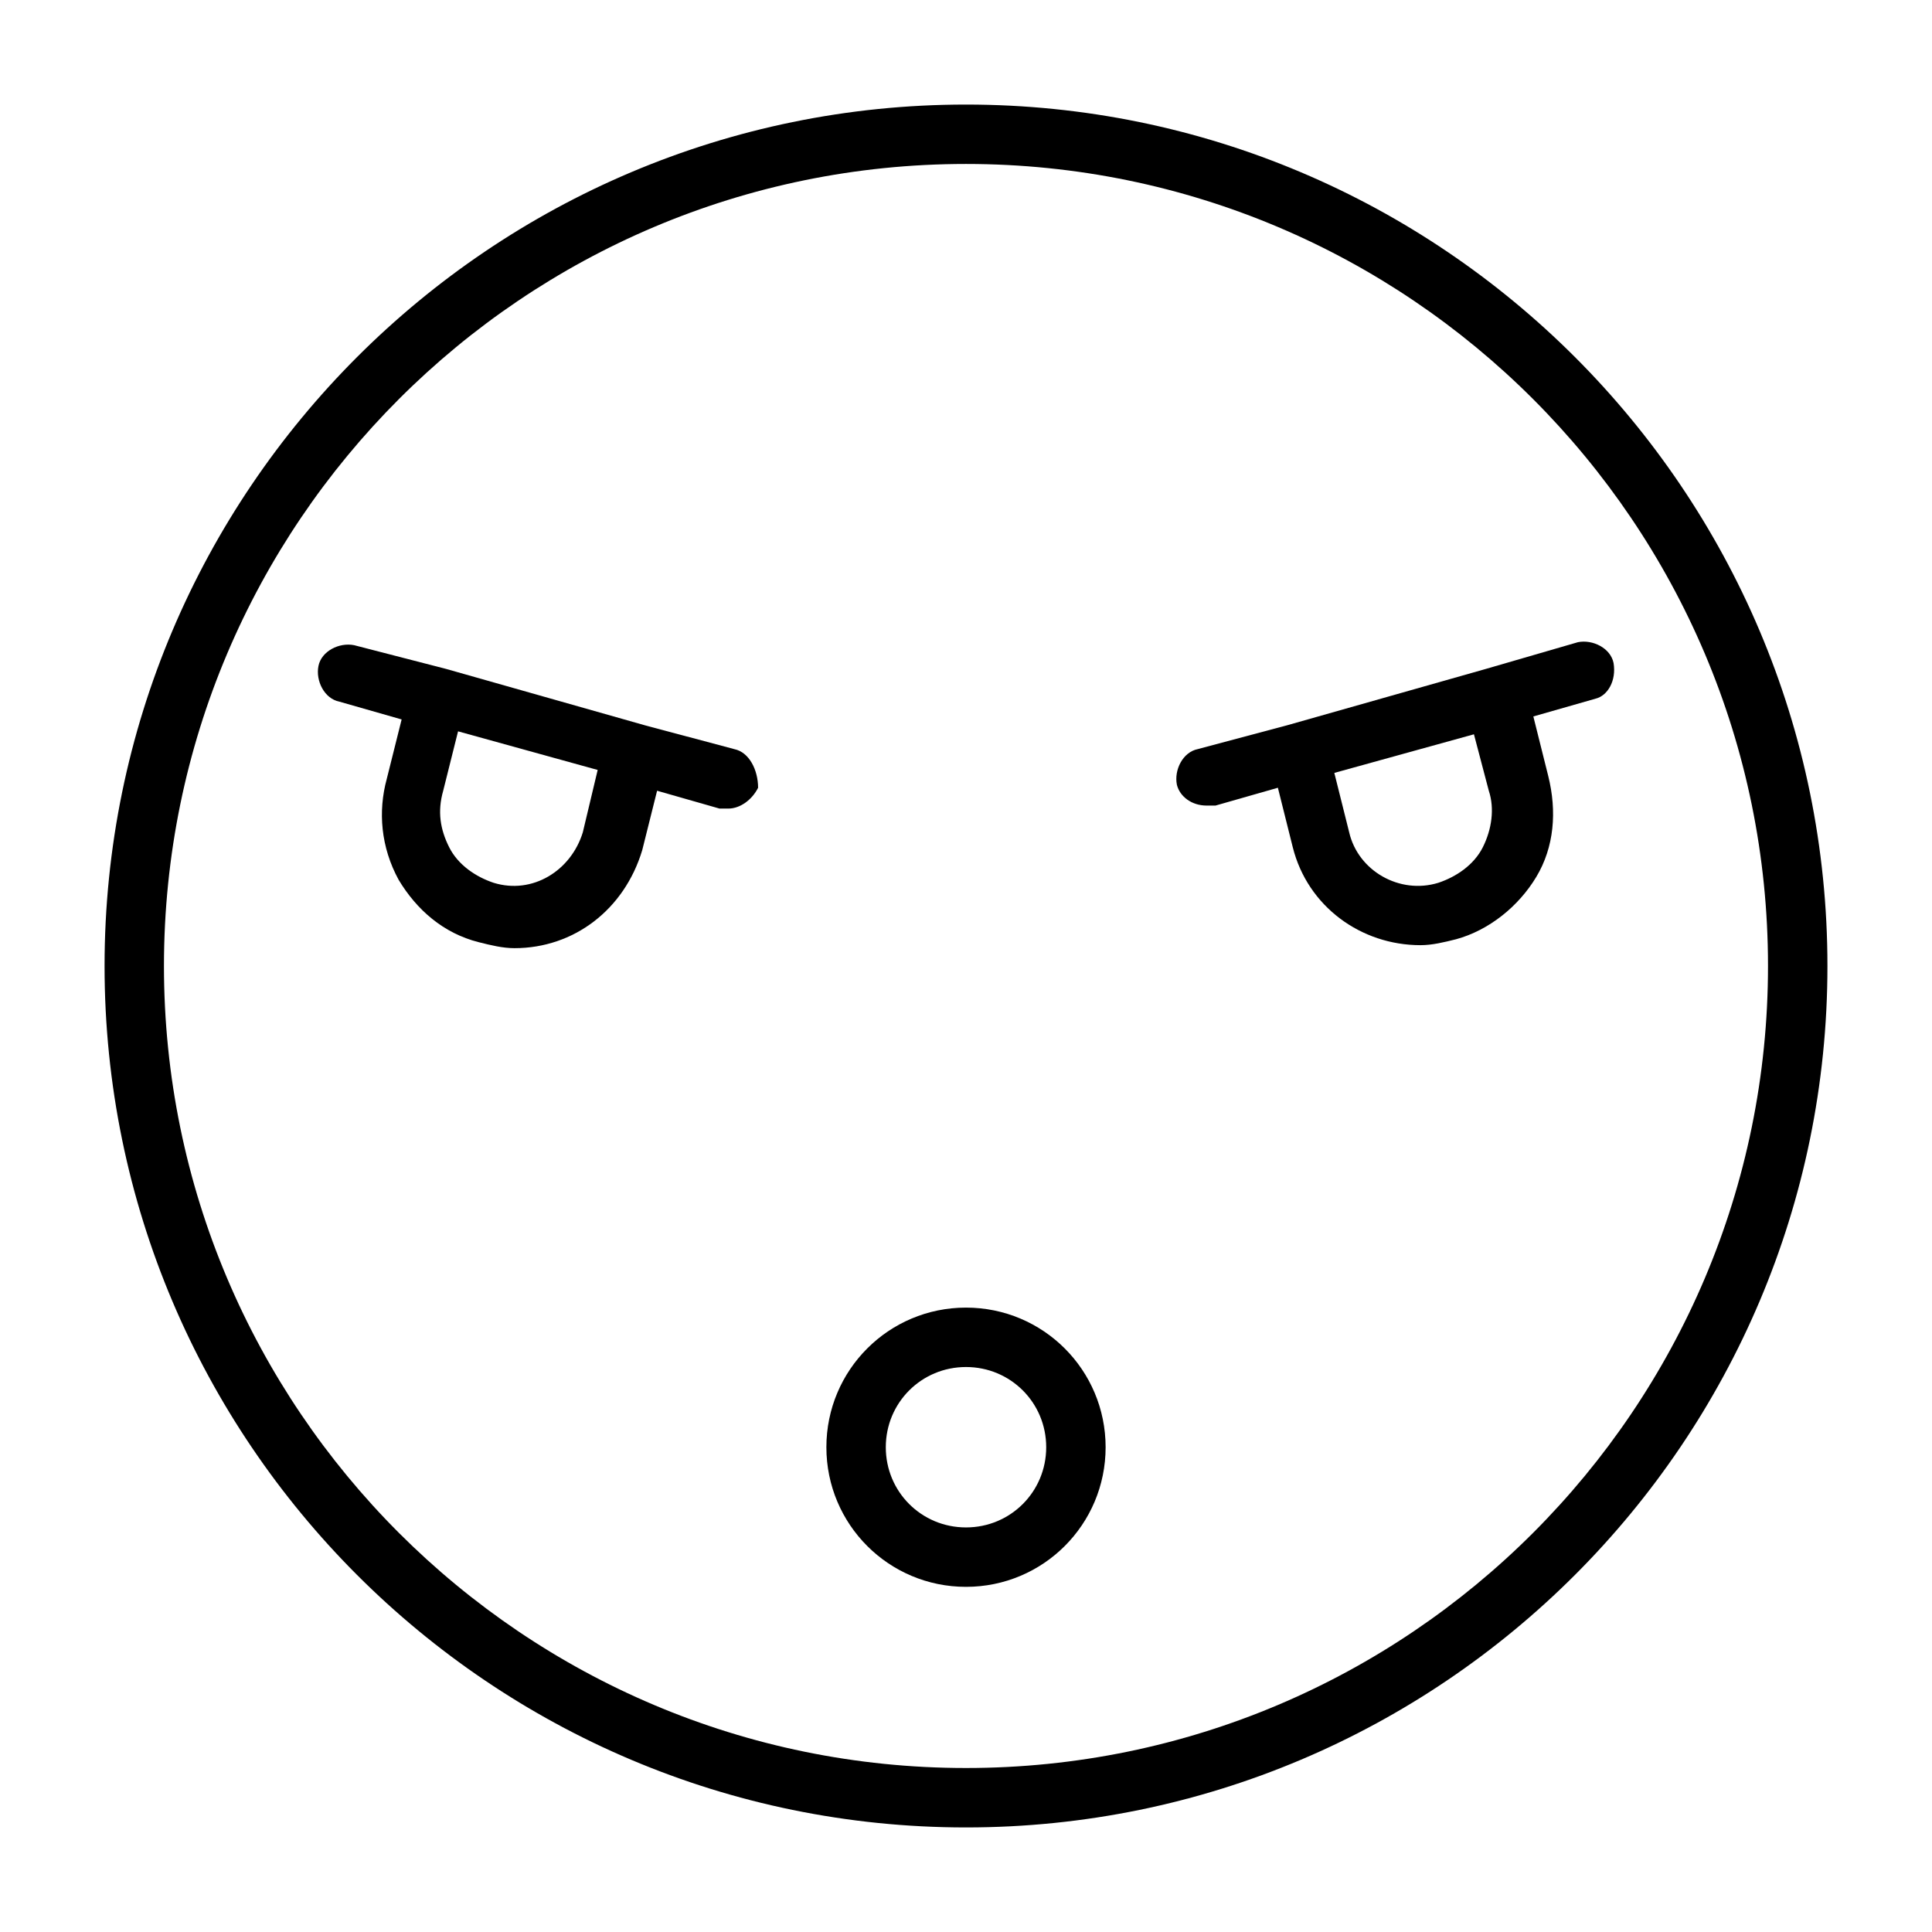
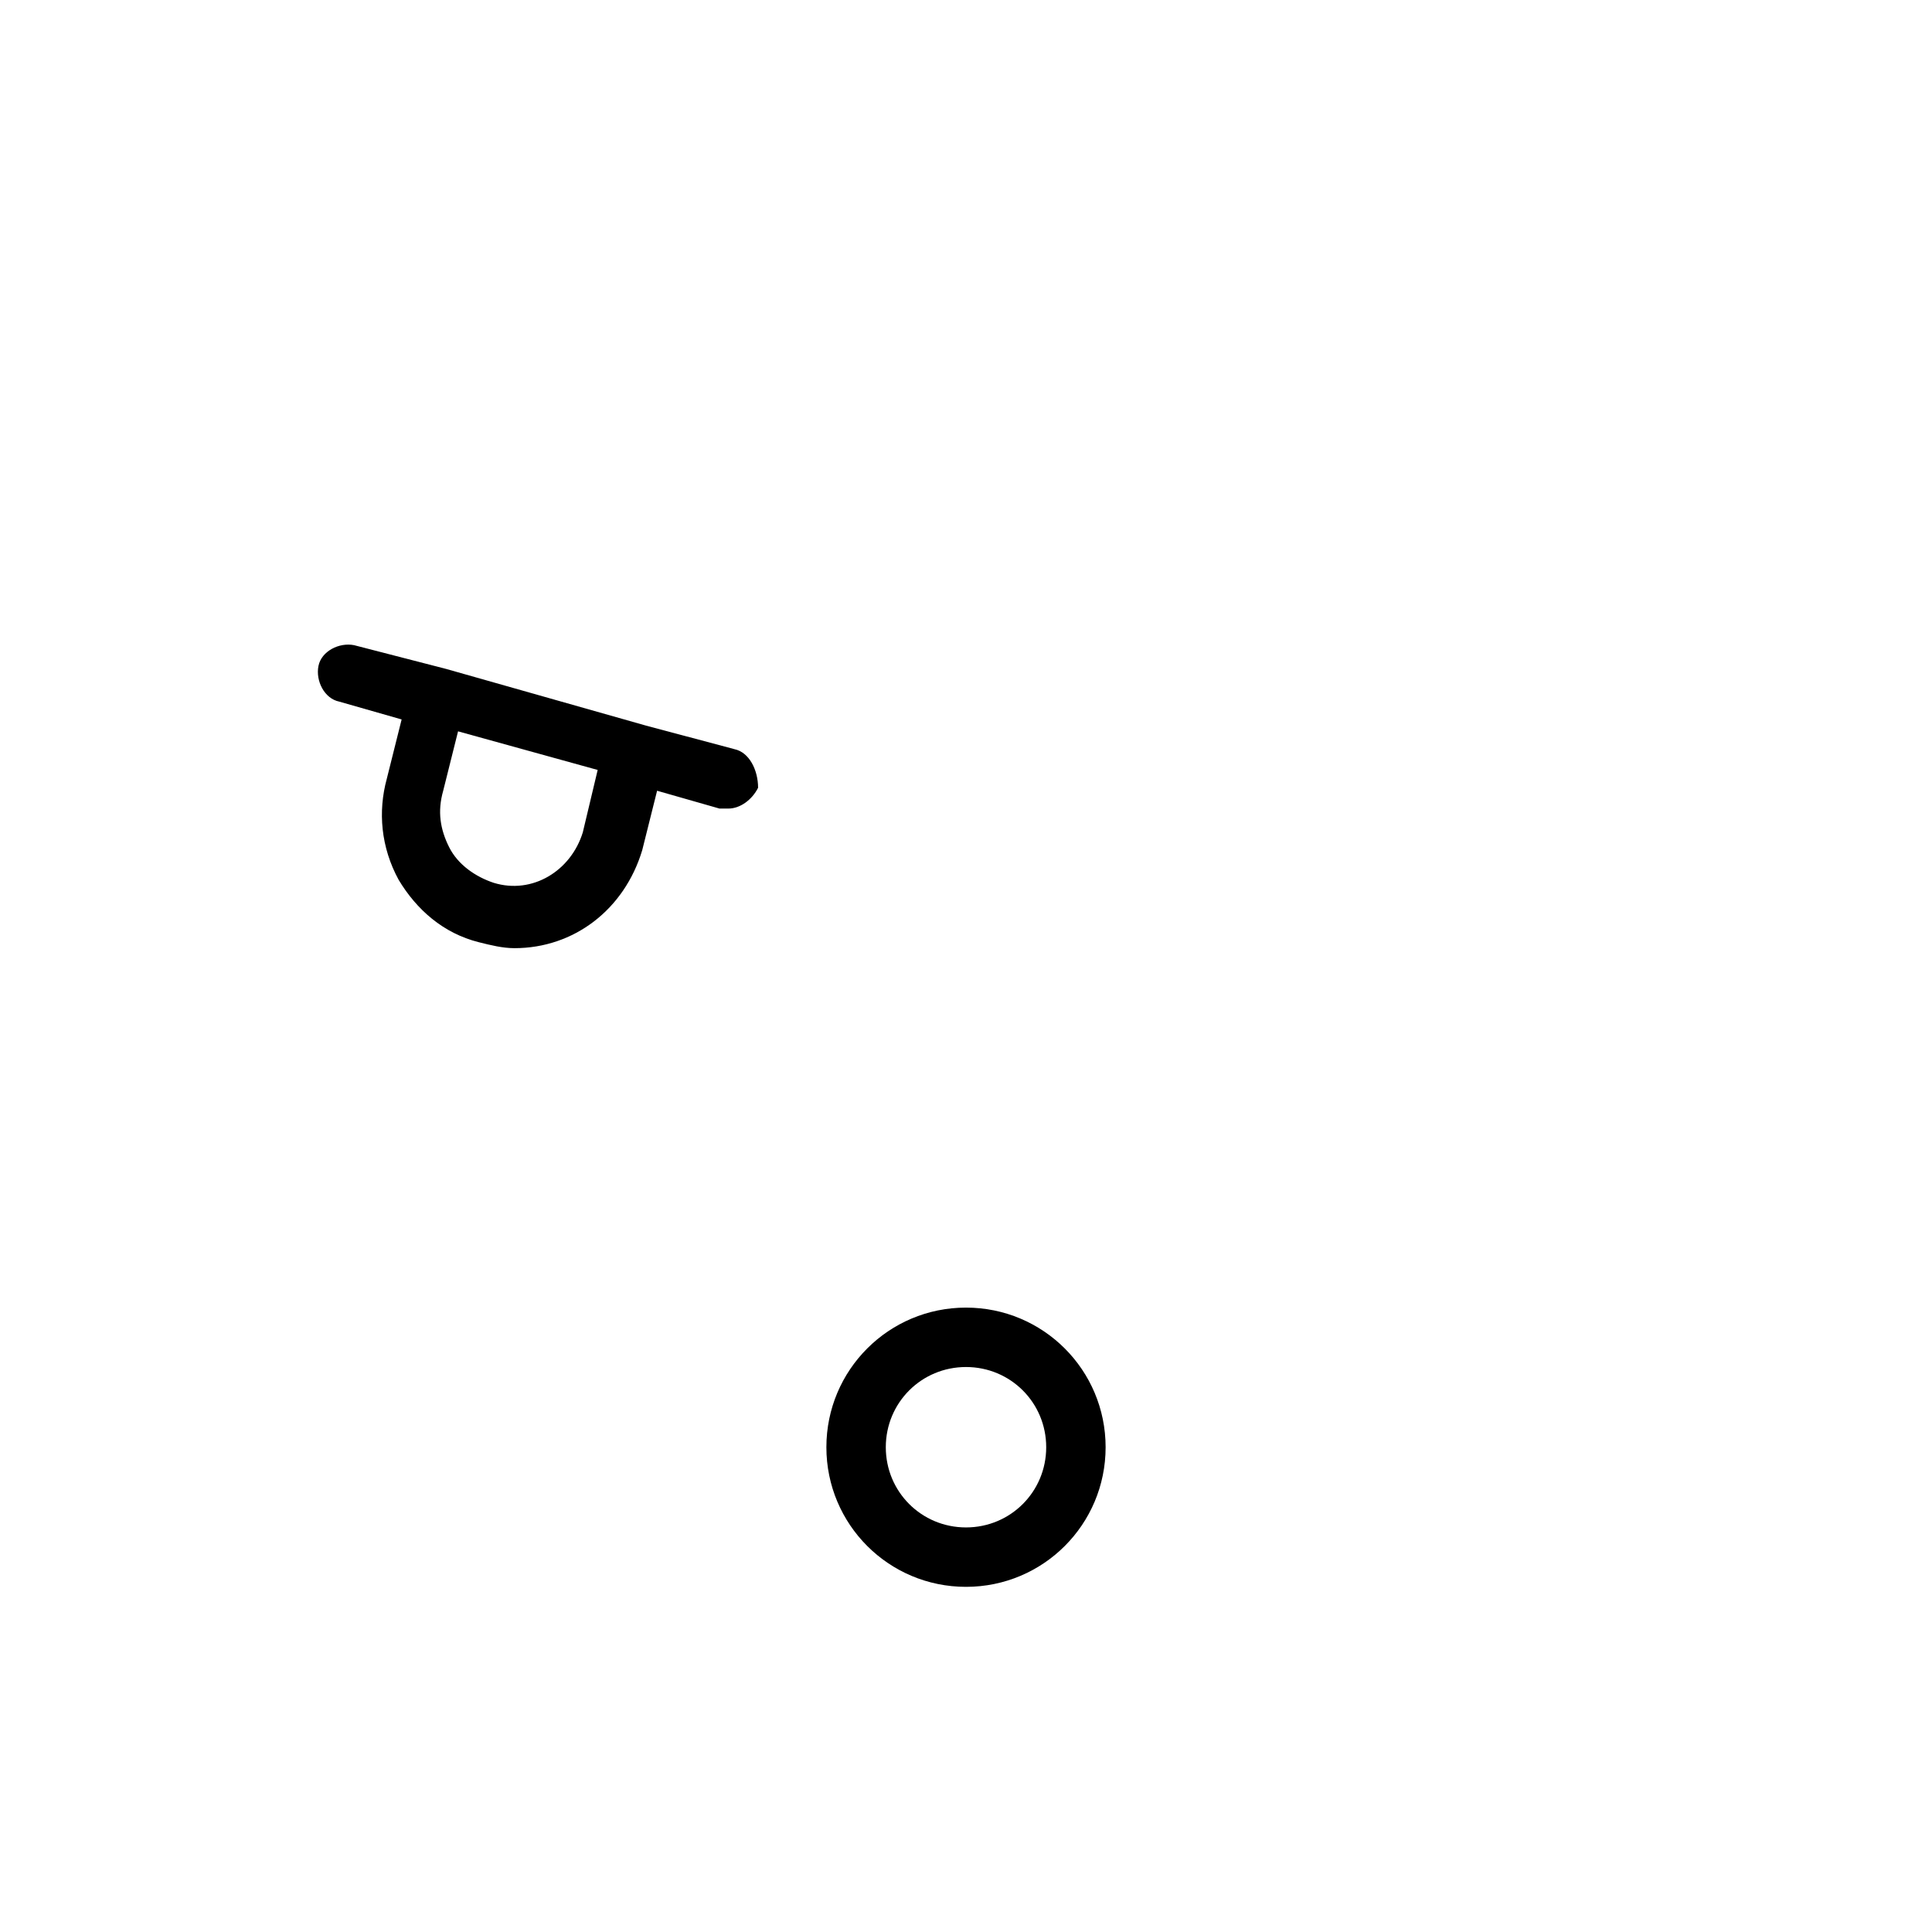
<svg xmlns="http://www.w3.org/2000/svg" fill="#000000" width="800px" height="800px" version="1.1" viewBox="144 144 512 512">
  <g>
-     <path d="m571.61 319.7c-0.789-3.938-5.512-6.297-9.445-5.512l-24.406 7.086-52.742 14.957-23.617 6.297c-3.938 0.789-6.297 5.512-5.512 9.445 0.789 3.148 3.938 5.512 7.871 5.512h2.363l16.531-4.723 3.938 15.742c3.938 15.742 18.105 25.977 33.852 25.977 3.148 0 6.297-0.789 9.445-1.574 8.66-2.363 16.531-8.66 21.254-16.531s5.512-17.32 3.148-26.766l-3.938-15.742 16.531-4.723c3.152-0.785 5.512-4.723 4.727-9.445zm-33.062 33.852c1.574 4.723 0.789 10.234-1.574 14.957-2.363 4.723-7.086 7.871-11.809 9.445-10.234 3.148-21.254-3.148-23.617-13.383l-3.938-15.742 37-10.234z" />
    <path d="m338.6 342.53-23.617-6.297-52.742-14.957-24.402-6.297c-3.938-0.789-8.66 1.574-9.445 5.512-0.789 3.938 1.574 8.66 5.512 9.445l16.531 4.723-3.938 15.742c-2.363 8.66-1.574 18.105 3.148 26.766 4.723 7.871 11.809 14.168 21.254 16.531 3.148 0.789 6.297 1.574 9.445 1.574 15.742 0 29.125-10.234 33.852-25.977l3.938-15.742 16.531 4.723h2.363c3.148 0 6.297-2.363 7.871-5.512-0.004-4.723-2.367-9.445-6.301-10.234zm-40.148 22.043c-3.148 10.234-13.383 16.531-23.617 13.383-4.723-1.574-9.445-4.723-11.809-9.445-2.363-4.723-3.148-9.445-1.574-14.957l3.938-15.742 37 10.234z" />
    <path d="m400 490.53c-20.469 0-37 16.531-37 37s16.531 37 37 37 37-16.531 37-37c-0.004-20.469-16.535-37-37-37zm0 58.254c-11.809 0-21.254-9.445-21.254-21.254s9.445-21.254 21.254-21.254 21.254 9.445 21.254 21.254c0 11.805-9.449 21.254-21.254 21.254z" />
-     <path d="m400 171.71c-125.95 0-228.29 102.34-228.29 228.29s102.34 228.29 228.29 228.29 228.29-102.34 228.29-228.29-102.34-228.29-228.29-228.29zm0 440.83c-117.29 0-212.55-95.25-212.55-212.54s95.254-212.55 212.55-212.55 212.54 95.25 212.54 212.54c0 117.3-95.25 212.55-212.54 212.55z" />
  </g>
</svg>